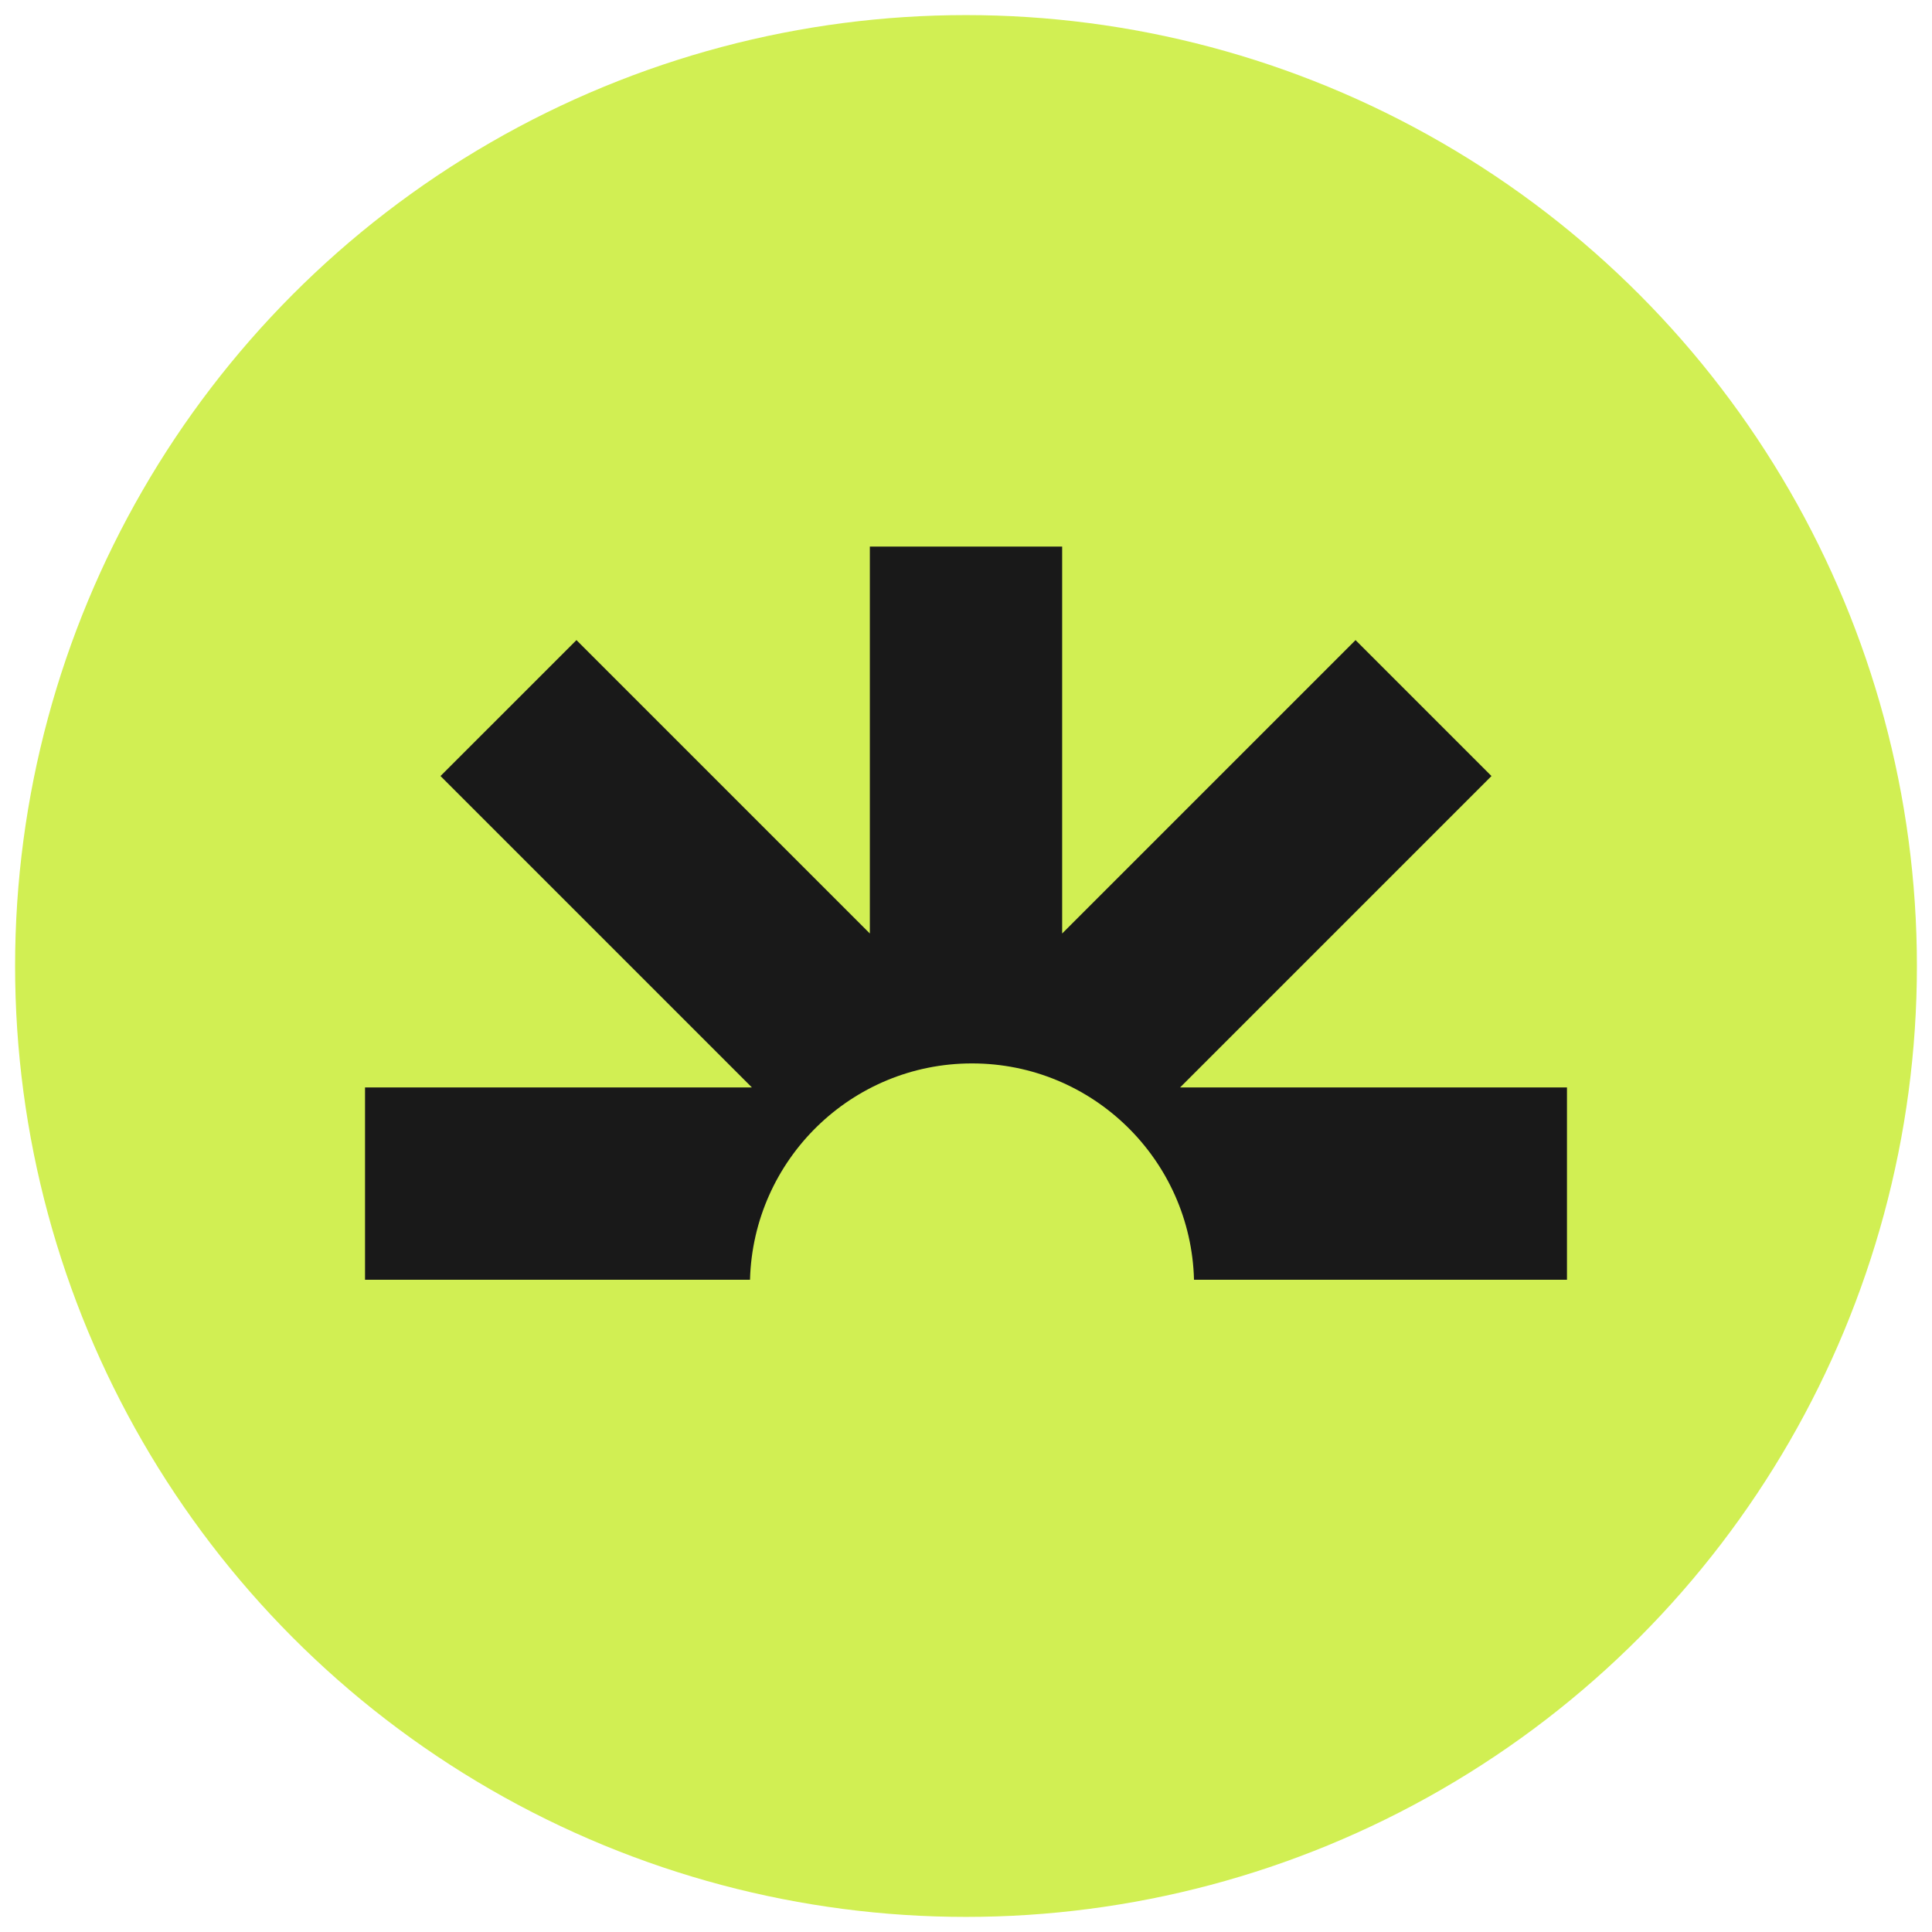
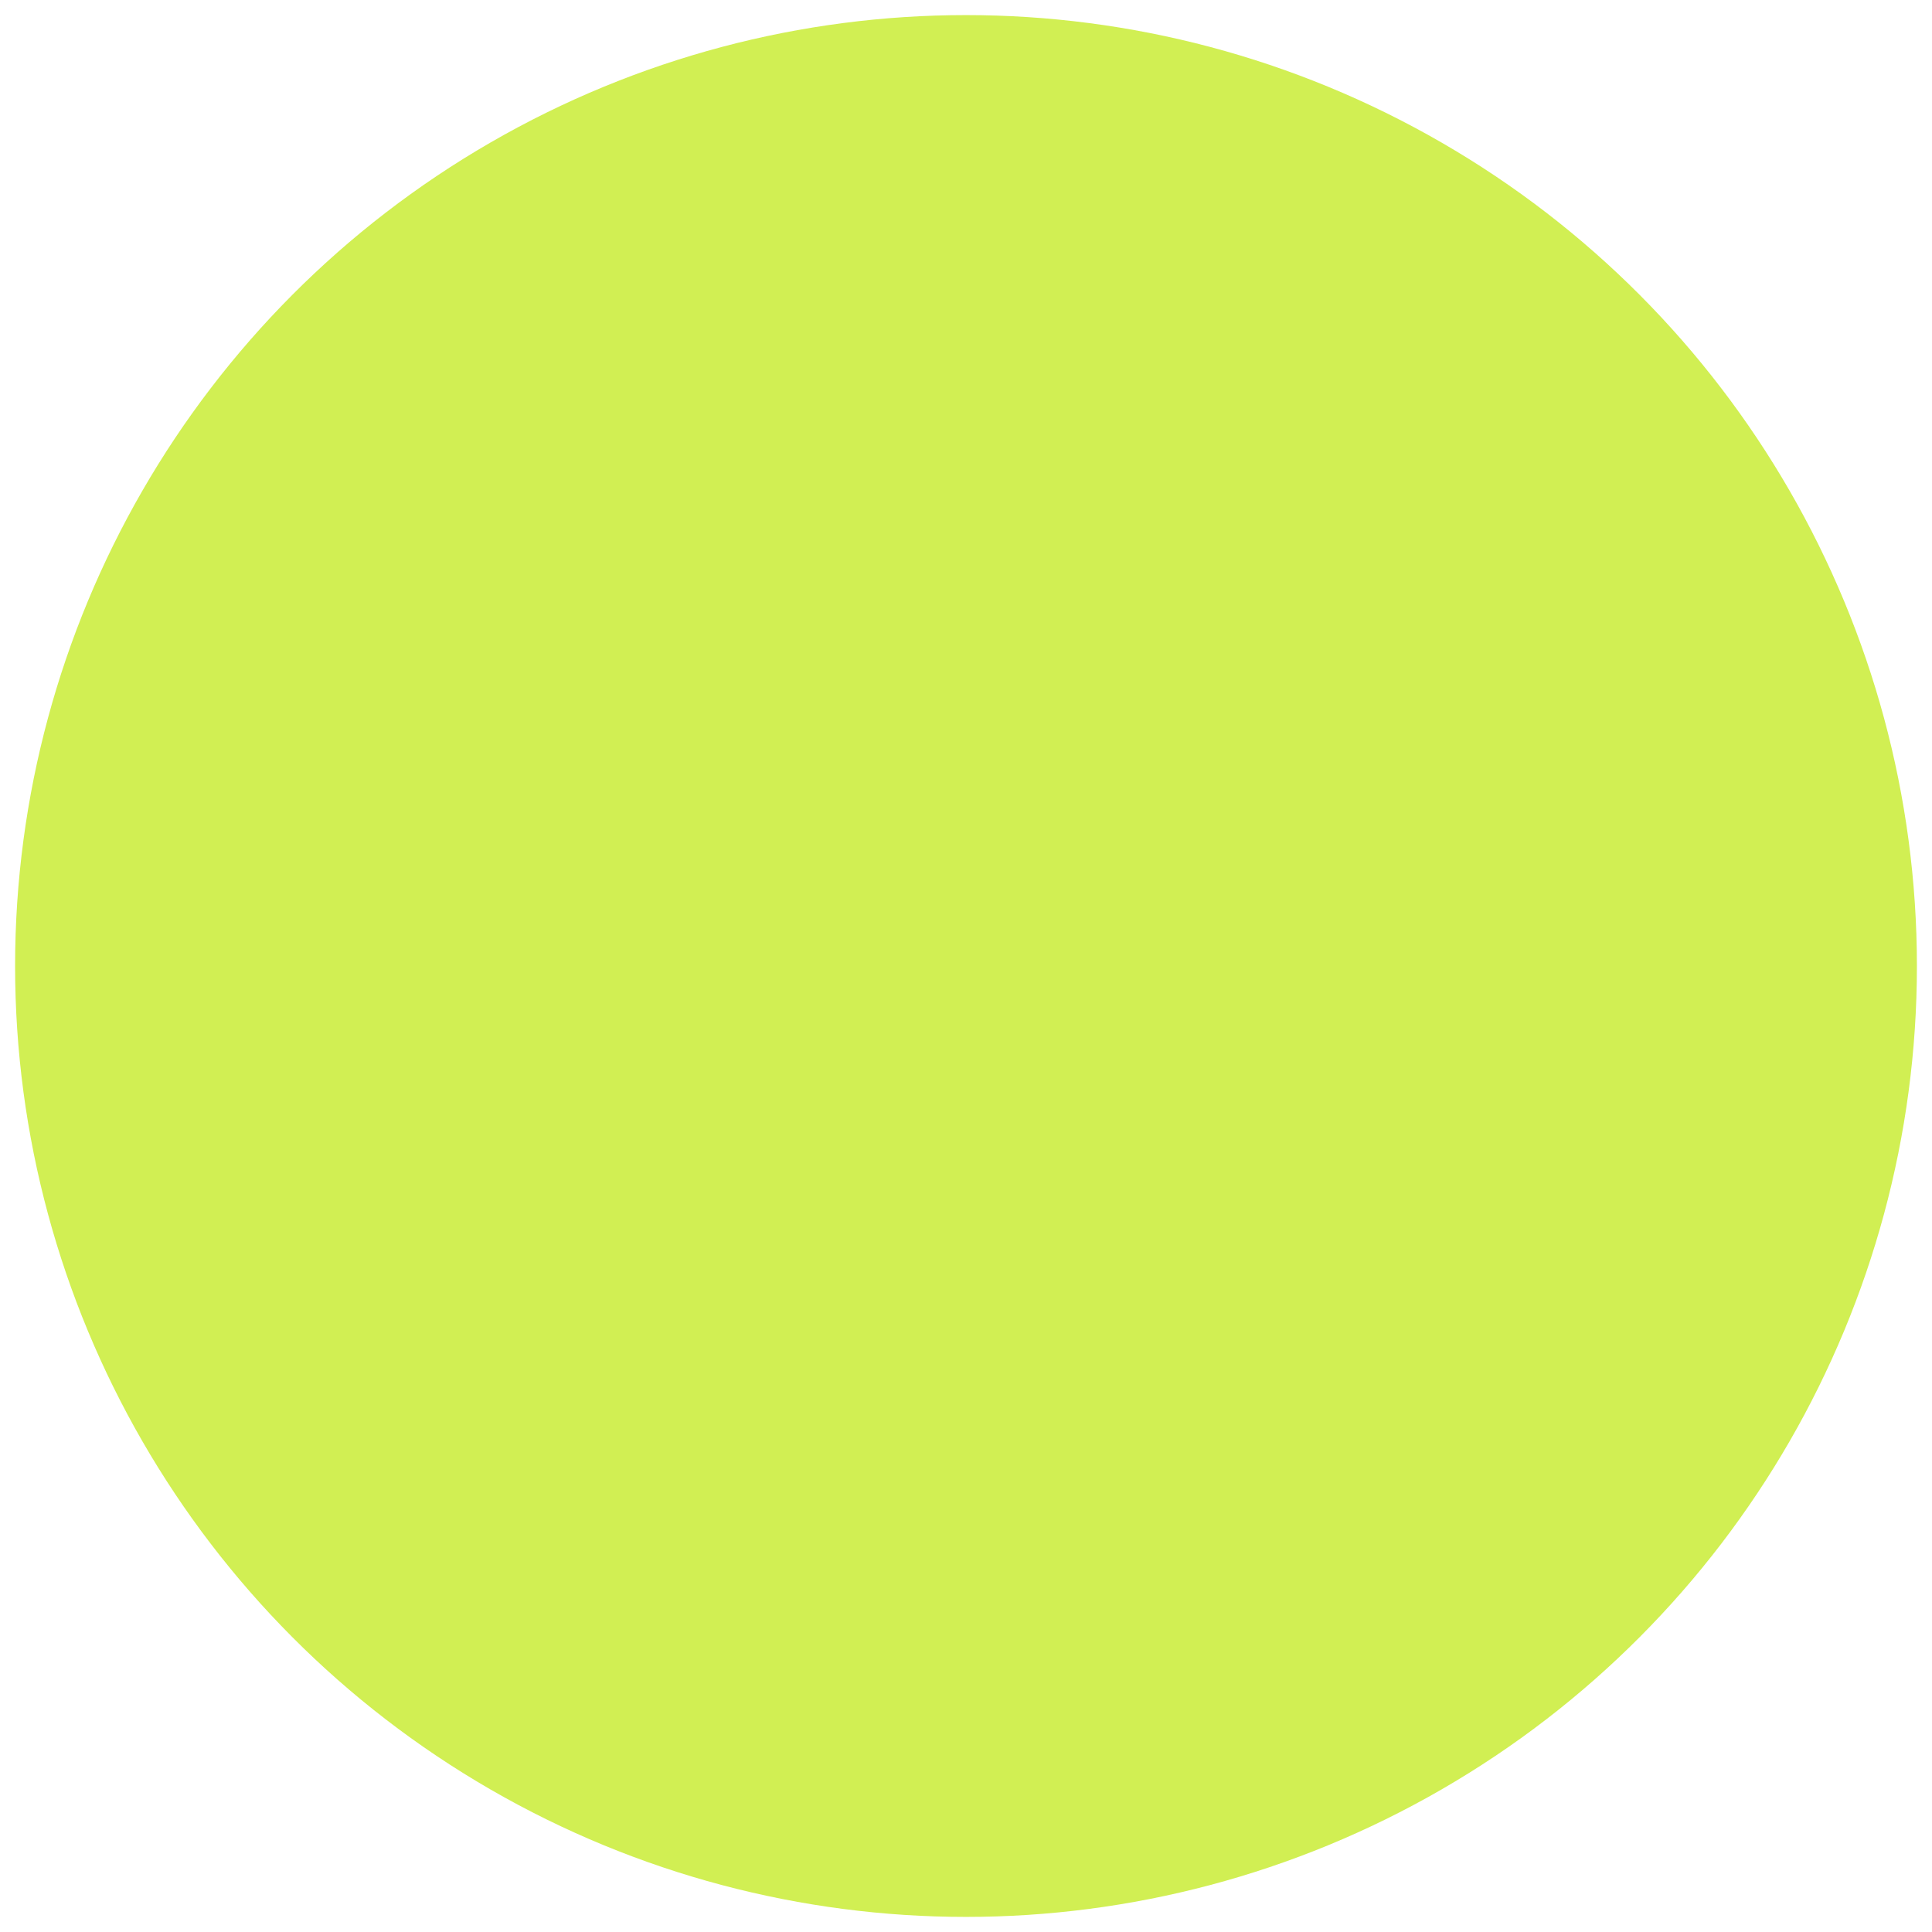
<svg xmlns="http://www.w3.org/2000/svg" height="512" viewBox="0 0 512 512" width="512">
  <g fill="none" fill-rule="evenodd" transform="translate(4 4)">
    <circle cx="252" cy="252" fill="#d1ef53" r="252" />
-     <path d="m308.73 284.187 82.531-82.53-36.026-36.025-77.753 77.753v-102.534h-50.964v102.534l-77.753-77.753-36.026 36.025 82.531 82.53h-102.534v50.964h102.025c.86-31.789 26.852-57.335 58.832-57.335 31.98 0 58.004 25.546 58.832 57.335h98.839v-50.964z" fill="#191919" fill-rule="nonzero" />
  </g>
</svg>